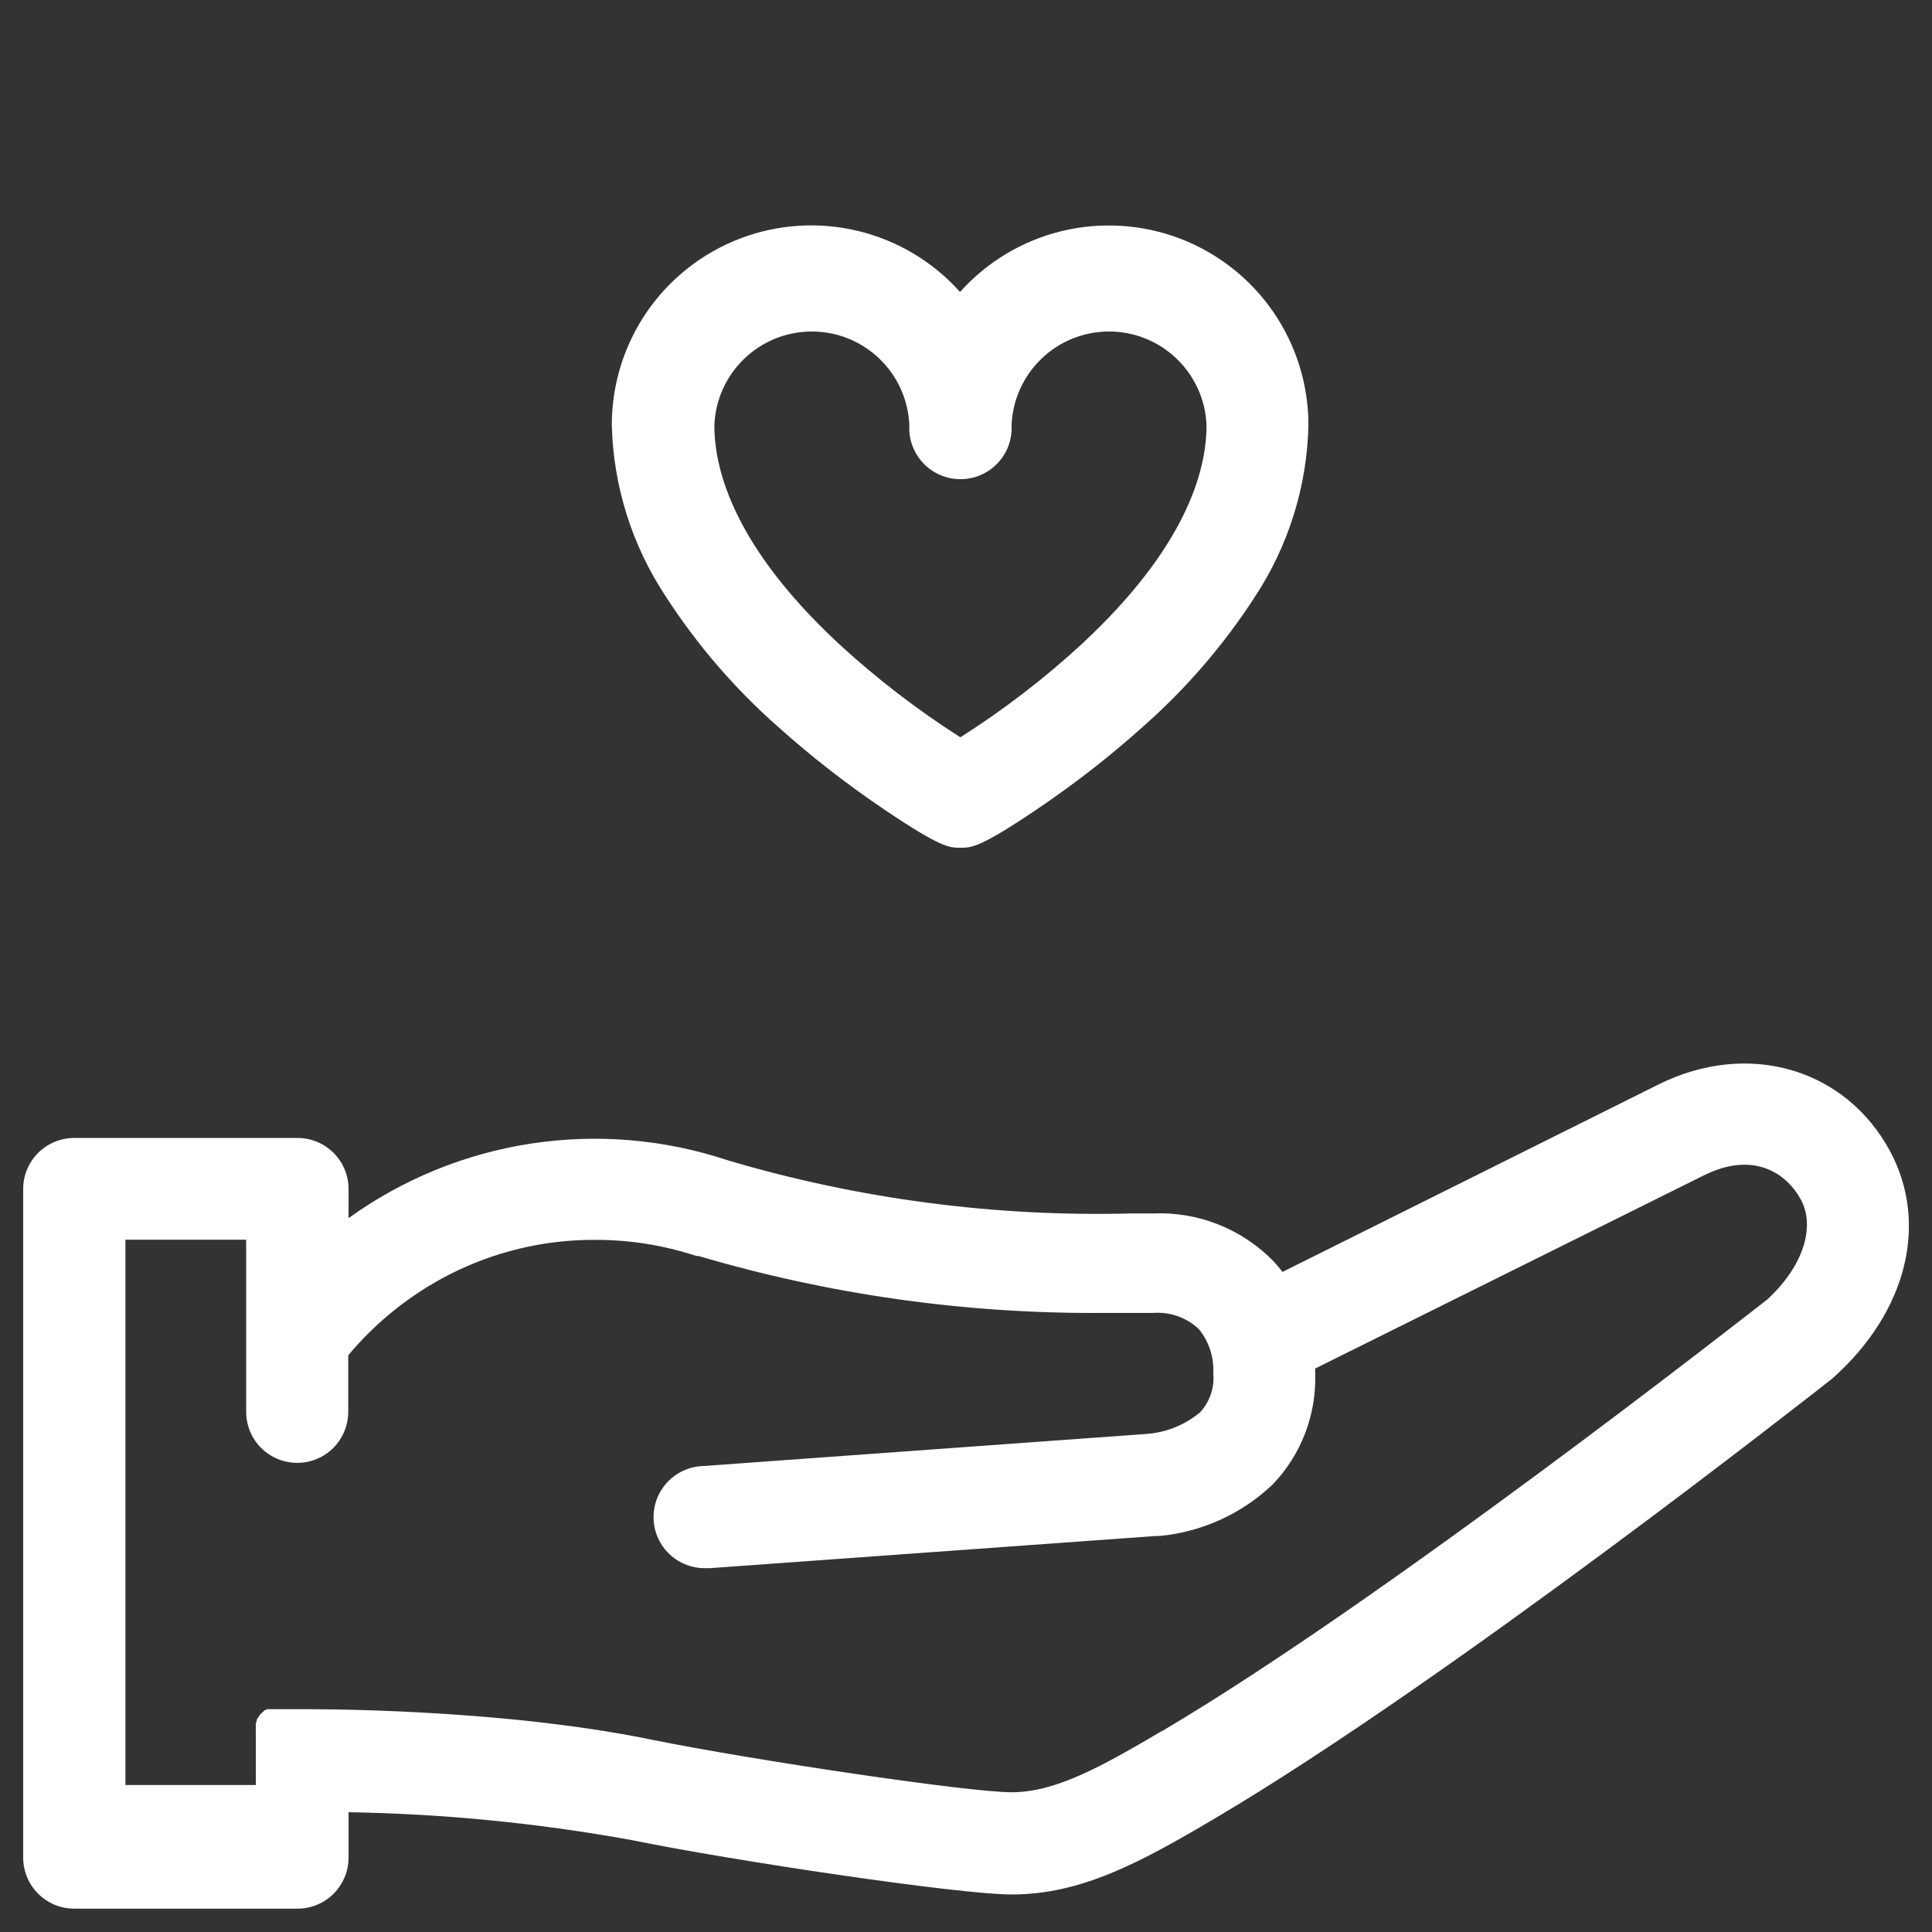
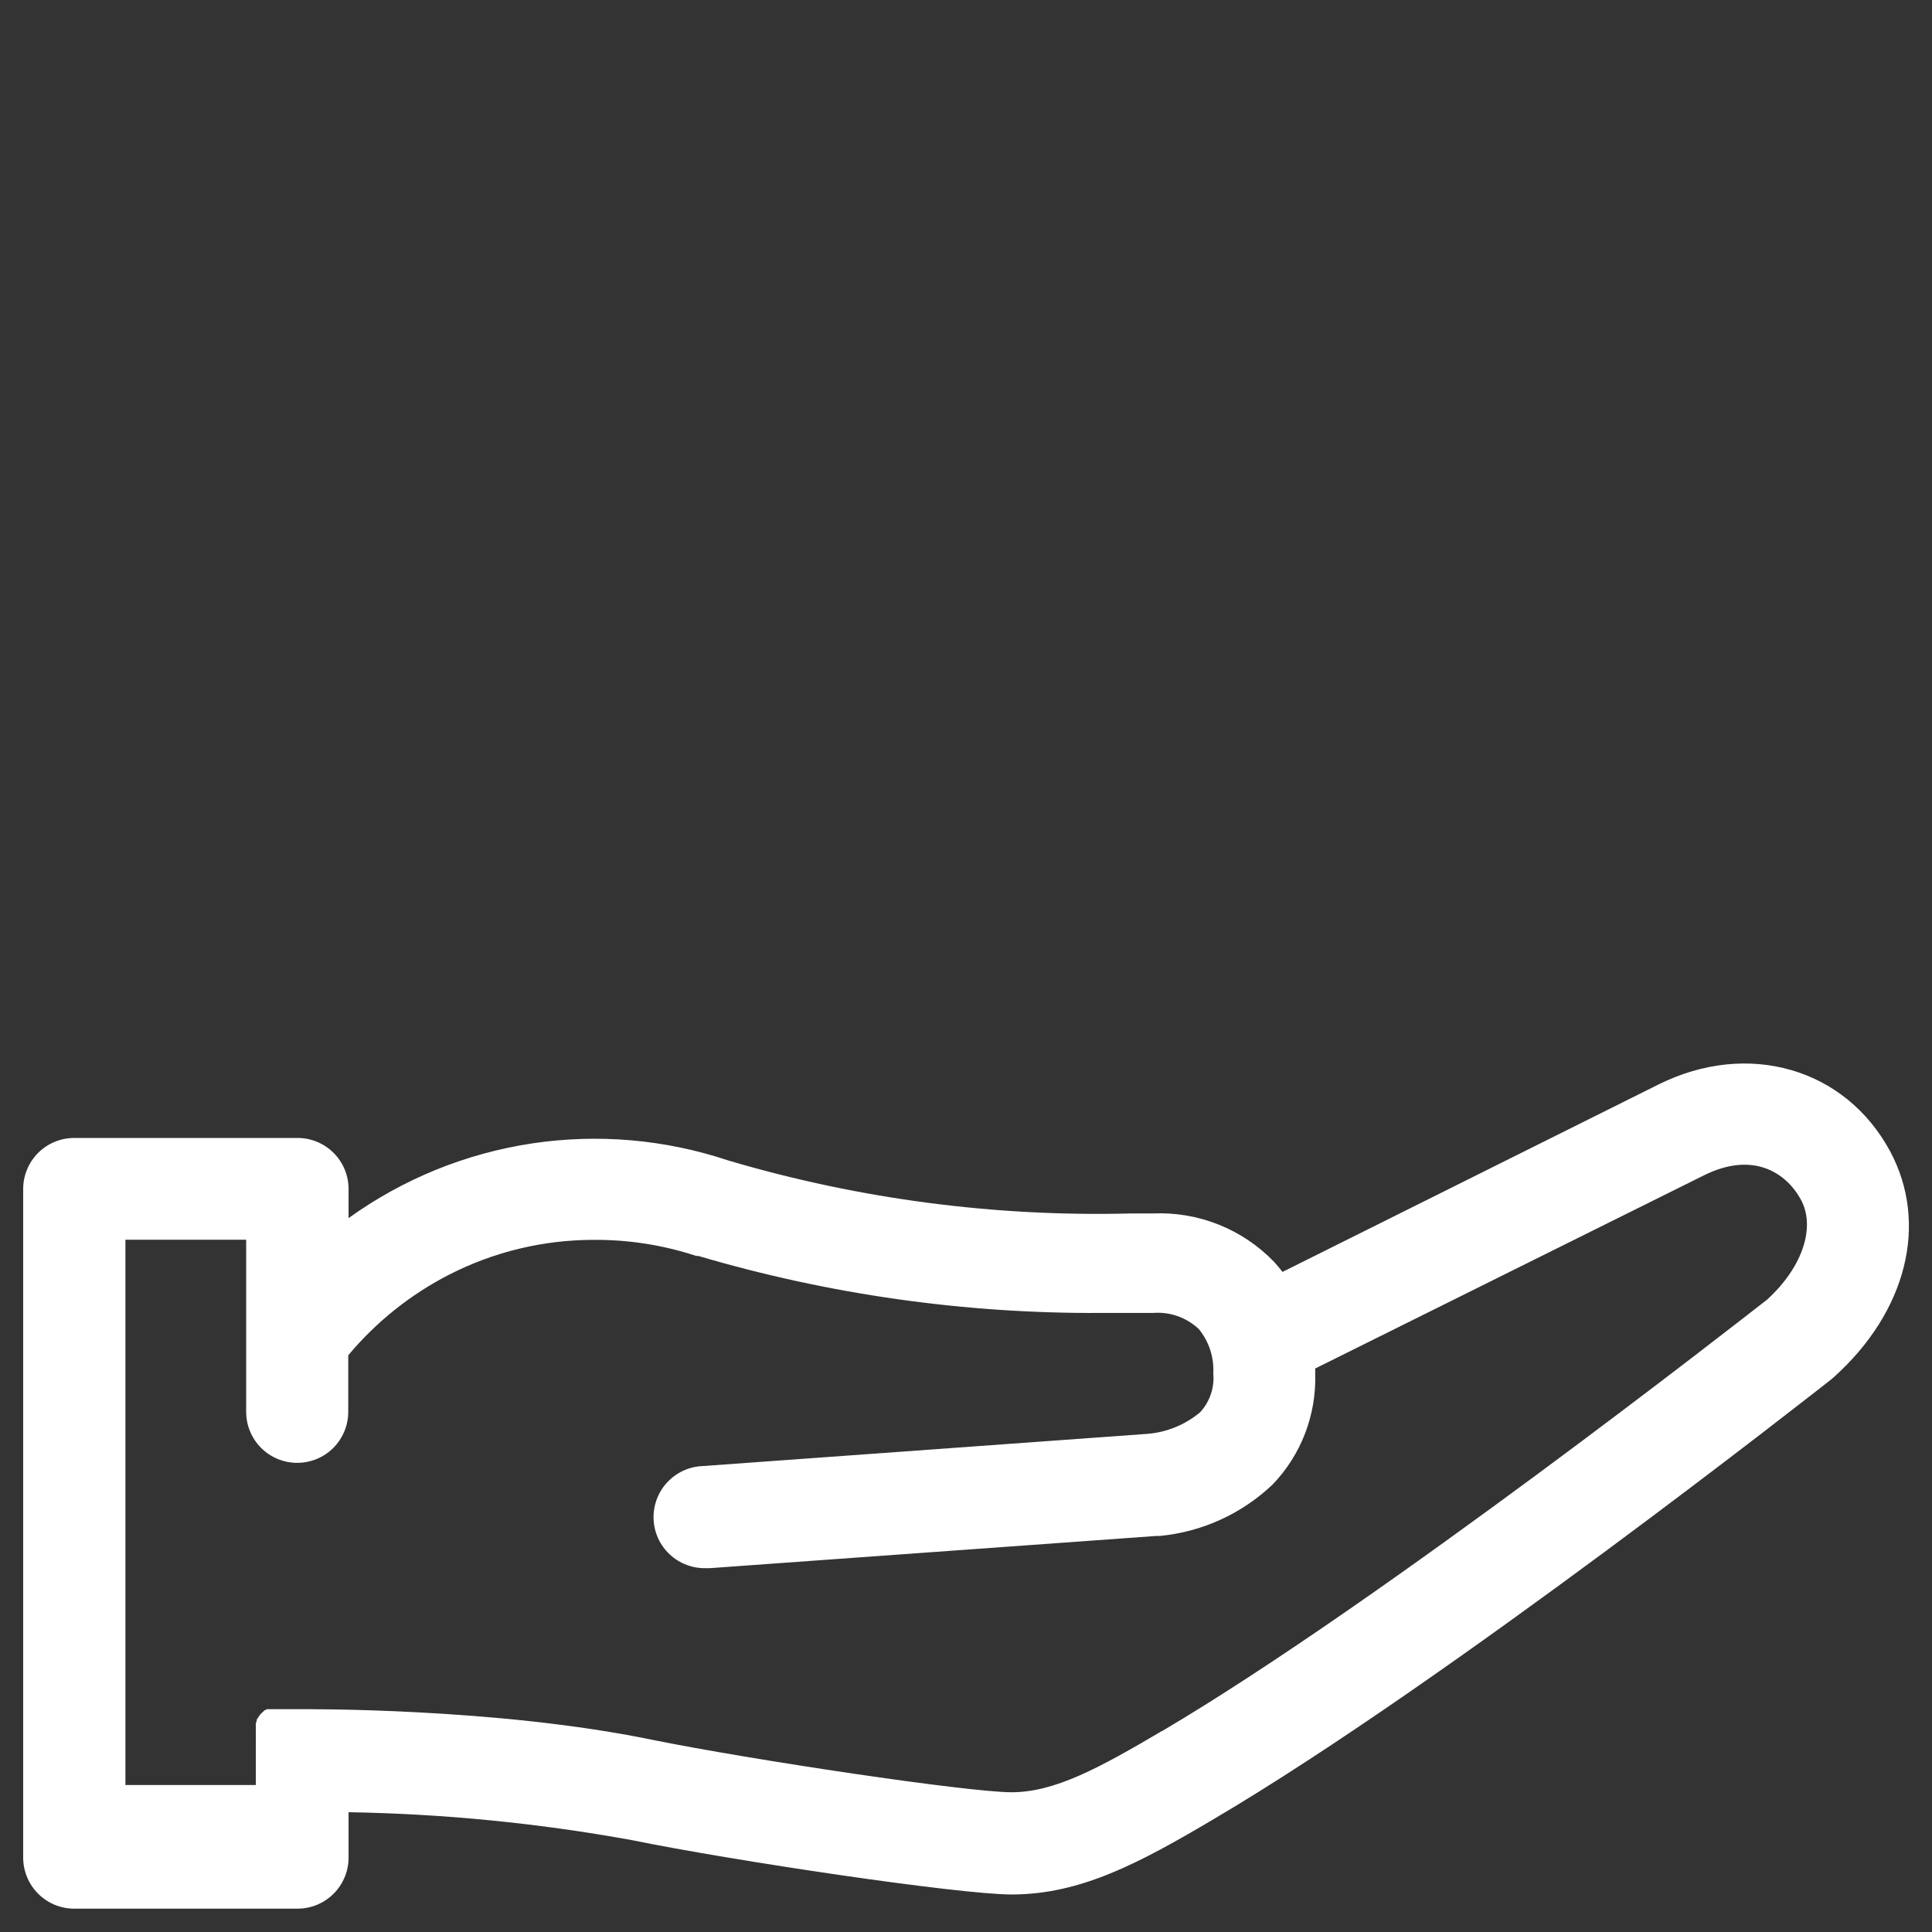
<svg xmlns="http://www.w3.org/2000/svg" width="48" height="48" viewBox="0 0 48 48" fill="none">
  <rect x="0" y="0" width="48" height="48" fill="#333333" stroke="none" />
  <path d="M46.96 28.604C45.848 26.54 43.432 25.84 41.212 26.94L31.864 31.6C31.796 31.512 31.724 31.428 31.652 31.348C31.264 30.946 30.795 30.631 30.275 30.424C29.756 30.217 29.198 30.123 28.64 30.148H28.096C24.714 30.235 21.34 29.791 18.096 28.832C16.522 28.306 14.846 28.161 13.205 28.41C11.565 28.659 10.007 29.294 8.66 30.264V29.54C8.66 29.204 8.526 28.881 8.289 28.644C8.051 28.406 7.728 28.272 7.392 28.272H1.848C1.681 28.272 1.516 28.304 1.361 28.368C1.207 28.431 1.067 28.524 0.949 28.642C0.831 28.76 0.737 28.9 0.673 29.054C0.609 29.208 0.576 29.373 0.576 29.54V46.152C0.576 46.319 0.609 46.484 0.673 46.638C0.737 46.792 0.831 46.932 0.949 47.05C1.067 47.168 1.207 47.261 1.361 47.325C1.516 47.388 1.681 47.421 1.848 47.42H7.388C7.555 47.421 7.72 47.388 7.874 47.325C8.029 47.261 8.169 47.168 8.287 47.05C8.405 46.932 8.499 46.792 8.563 46.638C8.627 46.484 8.66 46.319 8.66 46.152V45.024C11.019 45.063 13.371 45.295 15.692 45.716C18.236 46.236 23.84 47.068 25.132 47.068C26.848 47.068 28.3 46.292 30.16 45.192C35.972 41.764 45.112 34.572 45.5 34.268L45.56 34.216C47.372 32.588 47.92 30.4 46.96 28.604ZM28.872 43.004C27.312 43.924 26.208 44.528 25.132 44.528C24.056 44.528 18.692 43.728 16.2 43.224C12.328 42.424 7.58 42.464 7.4 42.464H6.624L6.596 42.488H6.576L6.528 42.536L6.5 42.56C6.49 42.569 6.48 42.578 6.472 42.588L6.448 42.62L6.376 42.728C6.375 42.742 6.375 42.755 6.376 42.768L6.356 42.808C6.354 42.822 6.354 42.835 6.356 42.848V42.996C6.356 42.996 6.356 43.024 6.356 43.04C6.354 43.047 6.354 43.054 6.356 43.06C6.354 43.075 6.354 43.09 6.356 43.104C6.358 43.119 6.358 43.134 6.356 43.148V44.348H3.116V30.8H6.116V35.076C6.116 35.413 6.25 35.735 6.487 35.973C6.725 36.211 7.048 36.344 7.384 36.344C7.72 36.344 8.043 36.211 8.281 35.973C8.518 35.735 8.652 35.413 8.652 35.076V33.672C9.343 32.845 10.193 32.165 11.152 31.672C12.266 31.101 13.5 30.803 14.752 30.804C15.617 30.798 16.478 30.933 17.3 31.204H17.352C20.598 32.162 23.967 32.639 27.352 32.62H28.64C28.848 32.603 29.058 32.629 29.255 32.698C29.452 32.767 29.632 32.877 29.784 33.02C30.037 33.329 30.165 33.721 30.144 34.12C30.16 34.295 30.139 34.472 30.083 34.639C30.026 34.806 29.935 34.959 29.816 35.088C29.445 35.398 28.986 35.586 28.504 35.624L17.46 36.424C17.124 36.436 16.806 36.582 16.577 36.828C16.348 37.075 16.226 37.402 16.238 37.738C16.25 38.075 16.395 38.392 16.642 38.621C16.888 38.85 17.216 38.972 17.552 38.96H17.644L28.732 38.16H28.816C29.866 38.06 30.851 37.61 31.616 36.884C31.967 36.52 32.241 36.089 32.423 35.617C32.605 35.145 32.691 34.642 32.676 34.136C32.676 34.088 32.676 34.044 32.676 34L42.336 29.2C43.536 28.604 44.36 29.116 44.736 29.792C45.112 30.468 44.804 31.464 43.904 32.288C43.244 32.8 34.352 39.772 28.872 43.008V43.004Z" fill="white" />
-   <path d="M31.176 14.83C32.013 13.561 32.474 12.082 32.508 10.562C32.508 9.557 32.203 8.577 31.634 7.749C31.064 6.922 30.257 6.287 29.319 5.928C28.38 5.57 27.355 5.505 26.379 5.741C25.403 5.978 24.522 6.505 23.852 7.254C23.183 6.505 22.302 5.977 21.326 5.74C20.351 5.503 19.326 5.567 18.388 5.926C17.45 6.284 16.643 6.919 16.073 7.746C15.504 8.573 15.2 9.554 15.2 10.558C15.237 12.081 15.704 13.562 16.548 14.83C17.316 16.017 18.242 17.093 19.3 18.03C20.145 18.789 21.042 19.488 21.984 20.122C23.38 21.062 23.584 21.062 23.86 21.062C24.136 21.062 24.344 21.062 25.74 20.122C26.682 19.488 27.579 18.789 28.424 18.03C29.482 17.093 30.408 16.017 31.176 14.83ZM26.88 15.998C25.944 16.86 24.934 17.636 23.86 18.318C22.788 17.635 21.779 16.858 20.844 15.998C18.284 13.618 17.748 11.73 17.748 10.562C17.773 9.937 18.04 9.345 18.491 8.912C18.942 8.478 19.544 8.236 20.17 8.236C20.796 8.236 21.397 8.478 21.849 8.912C22.3 9.345 22.567 9.937 22.592 10.562C22.582 10.735 22.608 10.908 22.667 11.07C22.727 11.233 22.819 11.381 22.938 11.507C23.056 11.633 23.2 11.733 23.359 11.801C23.518 11.87 23.689 11.905 23.862 11.905C24.035 11.905 24.206 11.87 24.365 11.801C24.524 11.733 24.667 11.633 24.786 11.507C24.905 11.381 24.997 11.233 25.057 11.07C25.116 10.908 25.142 10.735 25.132 10.562C25.157 9.937 25.424 9.345 25.875 8.912C26.326 8.478 26.928 8.236 27.554 8.236C28.18 8.236 28.781 8.478 29.233 8.912C29.684 9.345 29.951 9.937 29.976 10.562C29.976 11.73 29.44 13.618 26.88 15.998Z" fill="white" />
</svg>